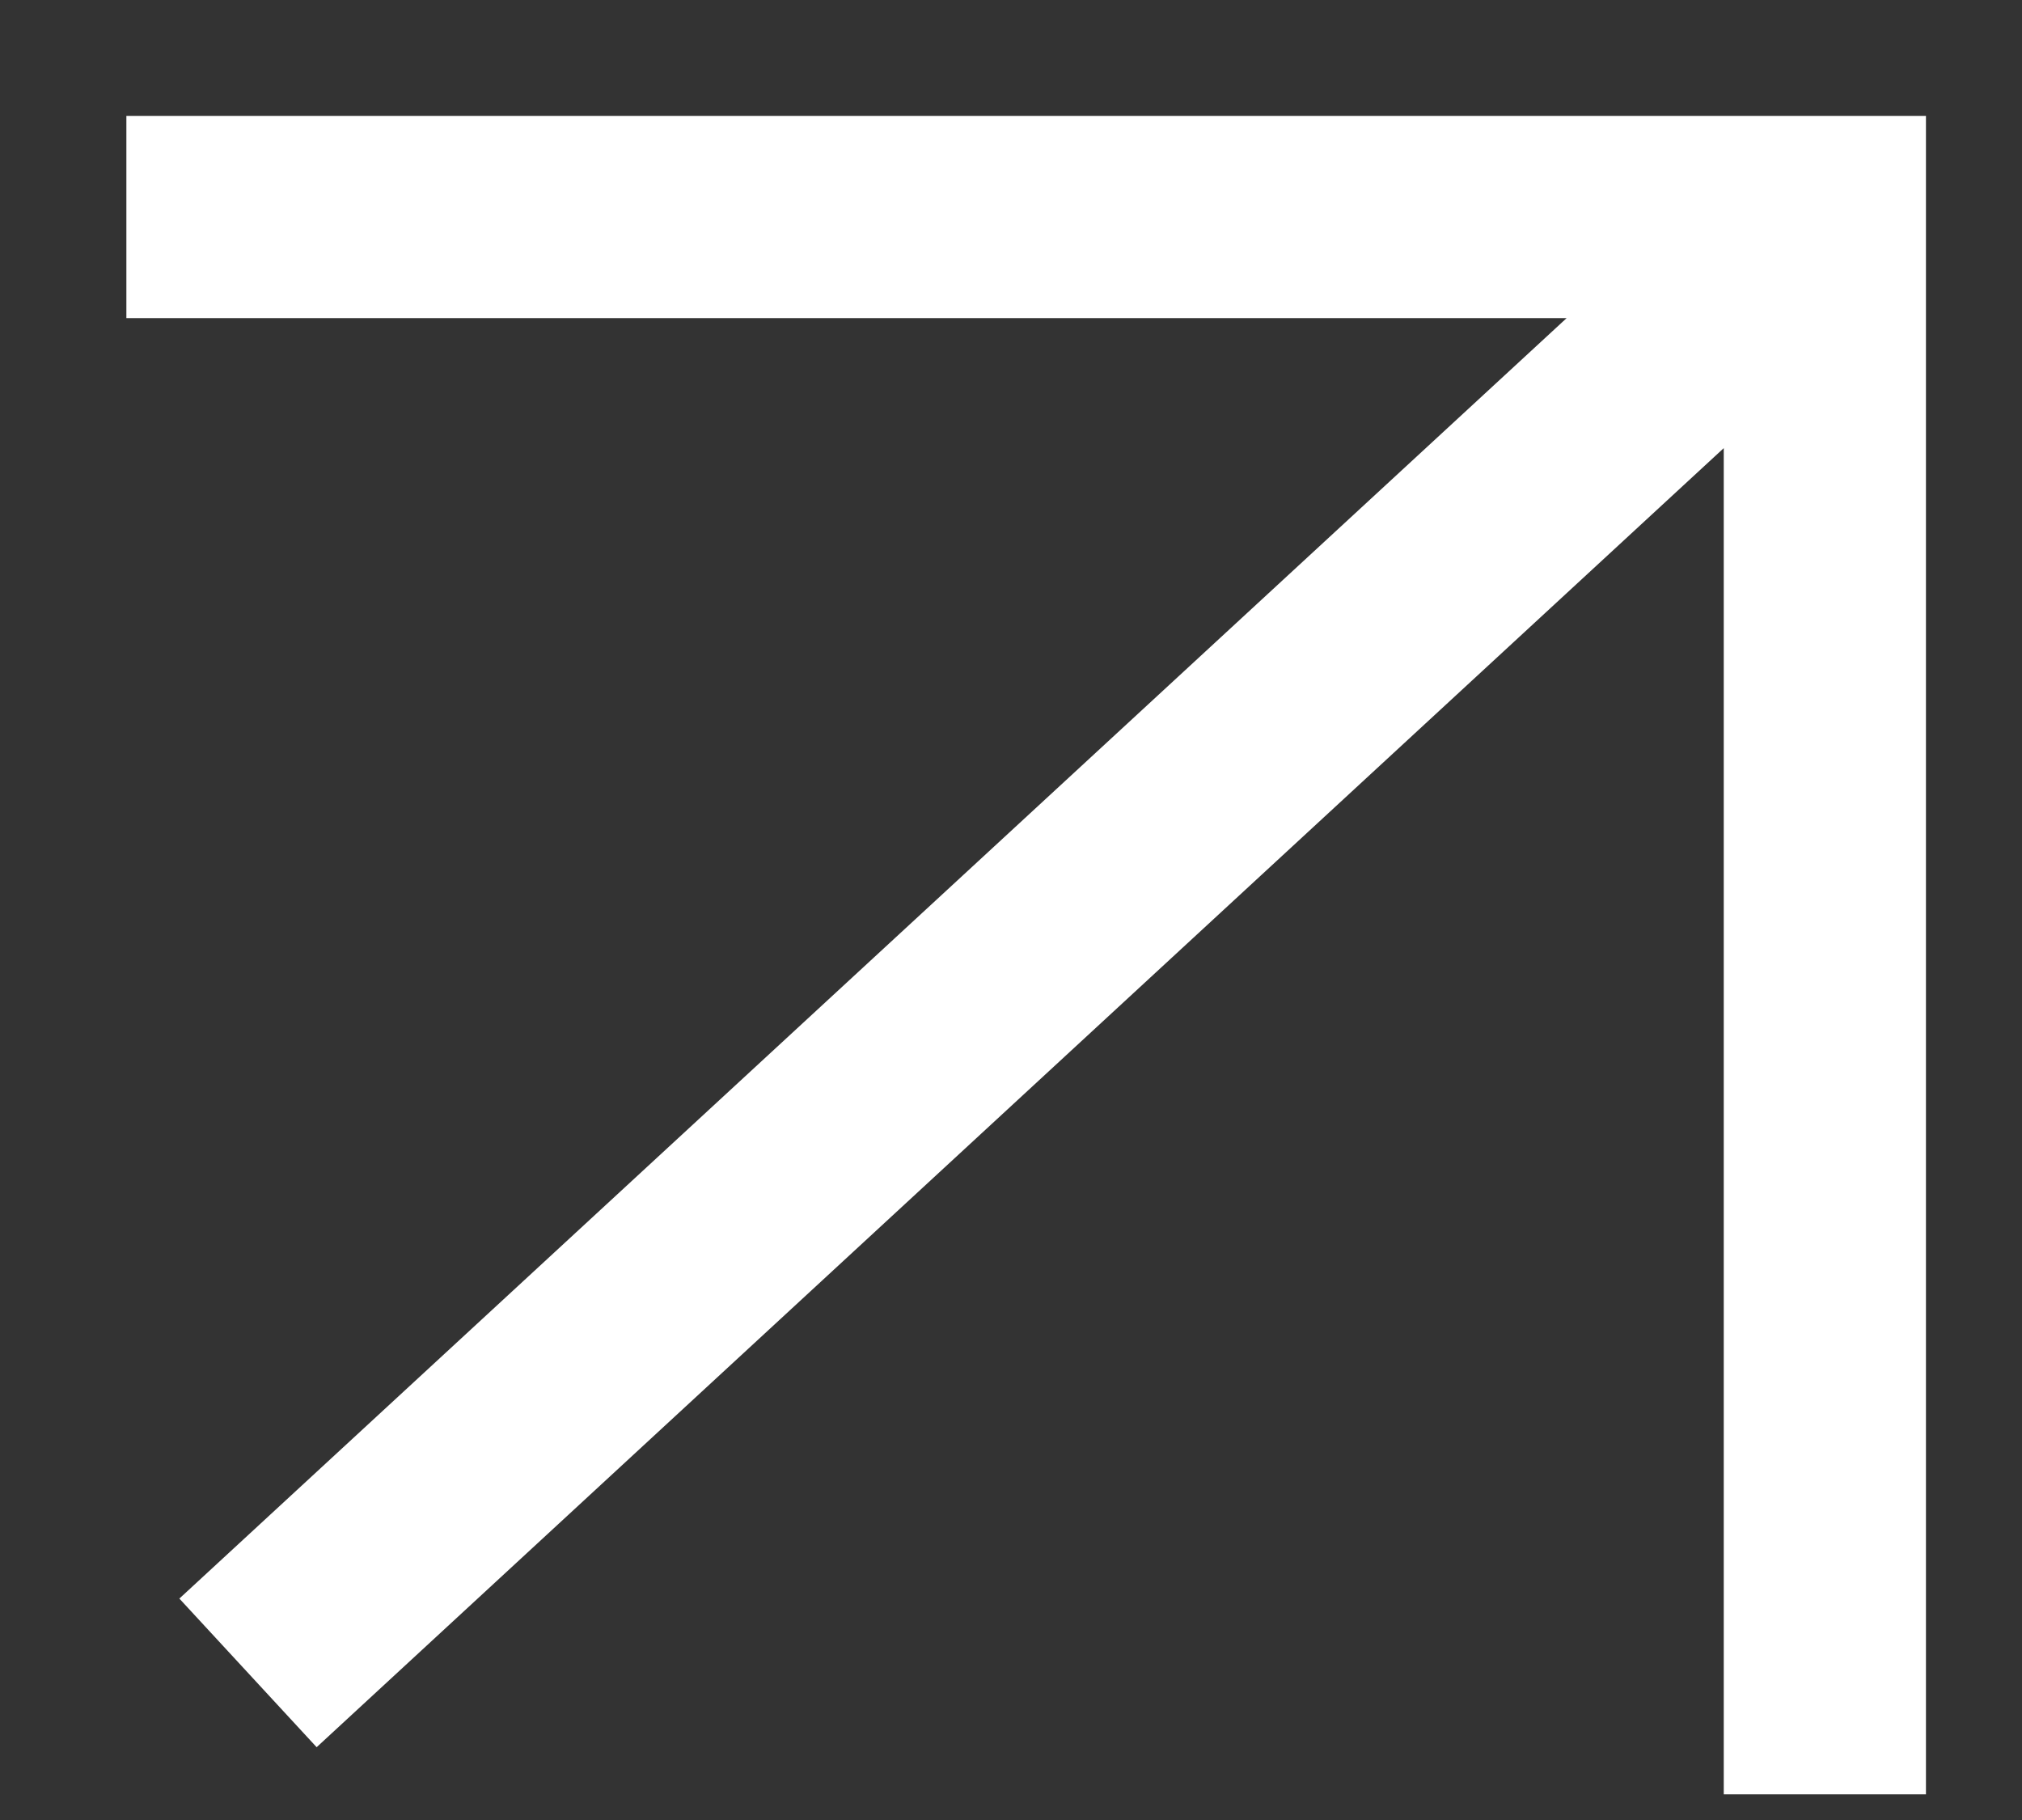
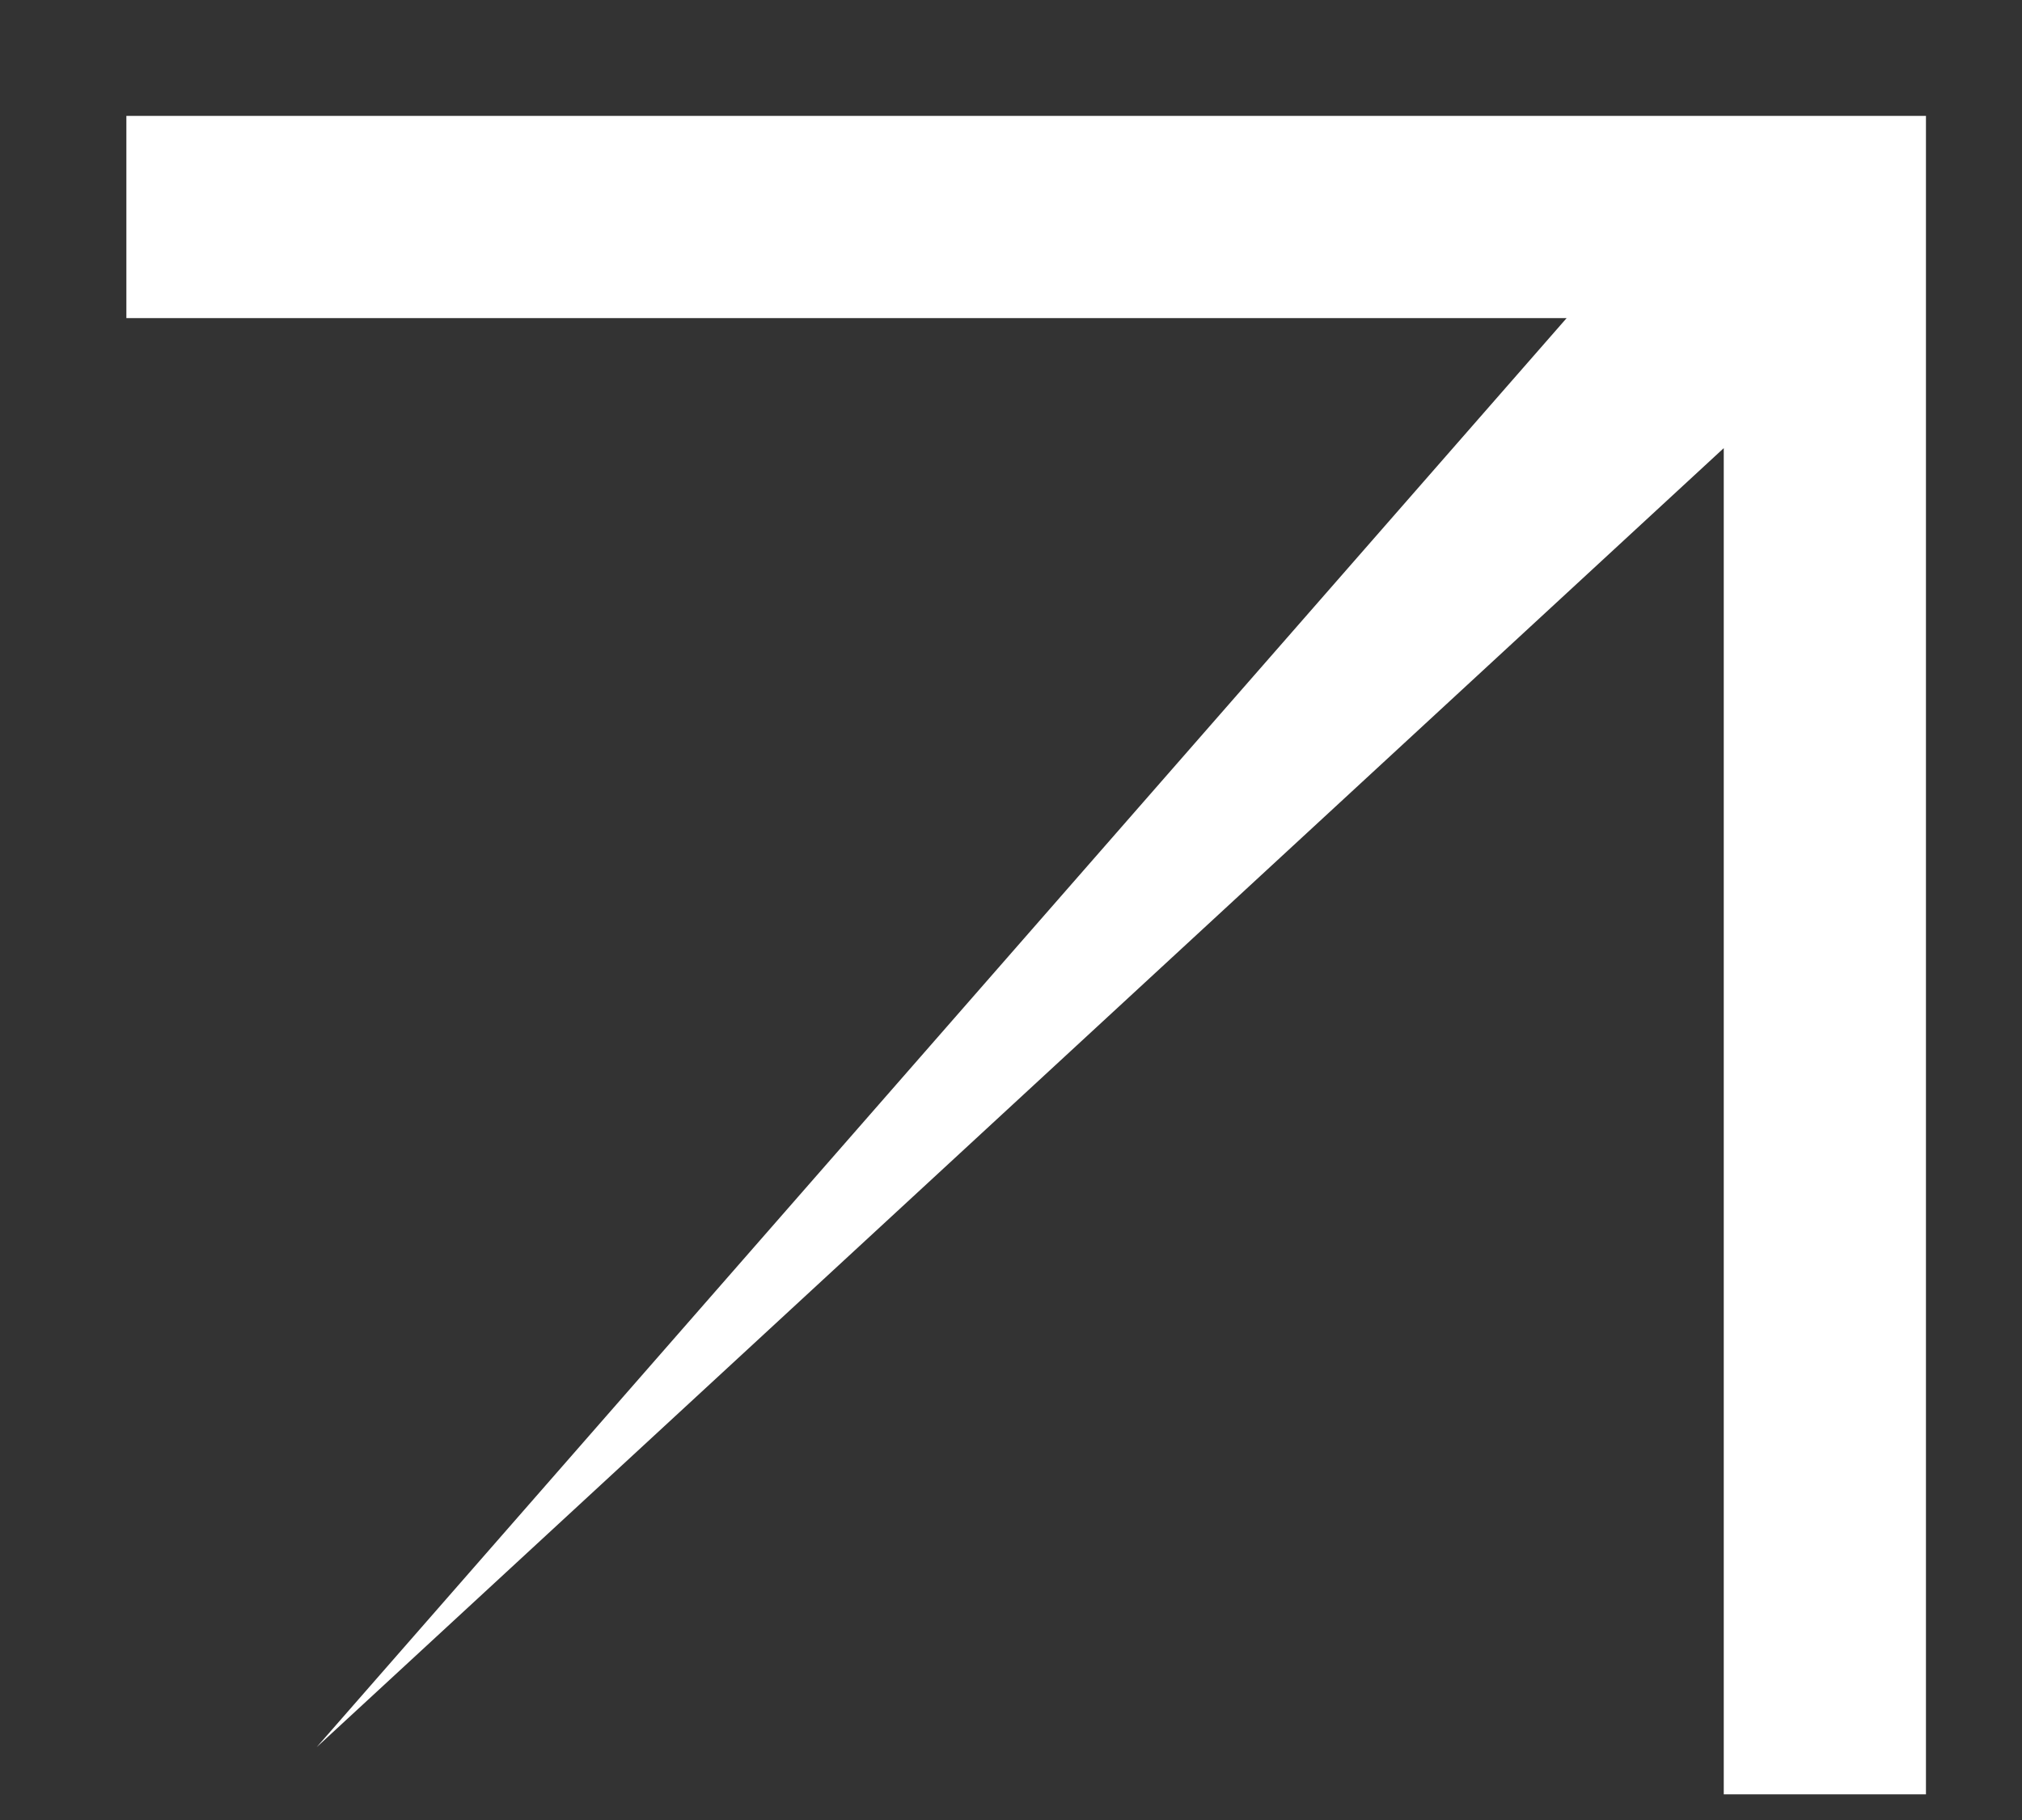
<svg xmlns="http://www.w3.org/2000/svg" width="10" height="9" viewBox="0 0 10 9" fill="none">
  <rect x="0" y="0" width="10" height="9" fill="#333333" stroke="none" />
-   <path id="Union" fill-rule="evenodd" clip-rule="evenodd" d="M7.748 1.573H0.625V0.573H9.025H9.525V1.073V8.873H8.525V2.216L1.566 8.64L0.887 7.905L7.748 1.573Z" fill="white" />
+   <path id="Union" fill-rule="evenodd" clip-rule="evenodd" d="M7.748 1.573H0.625V0.573H9.025H9.525V1.073V8.873H8.525V2.216L1.566 8.64L7.748 1.573Z" fill="white" />
</svg>